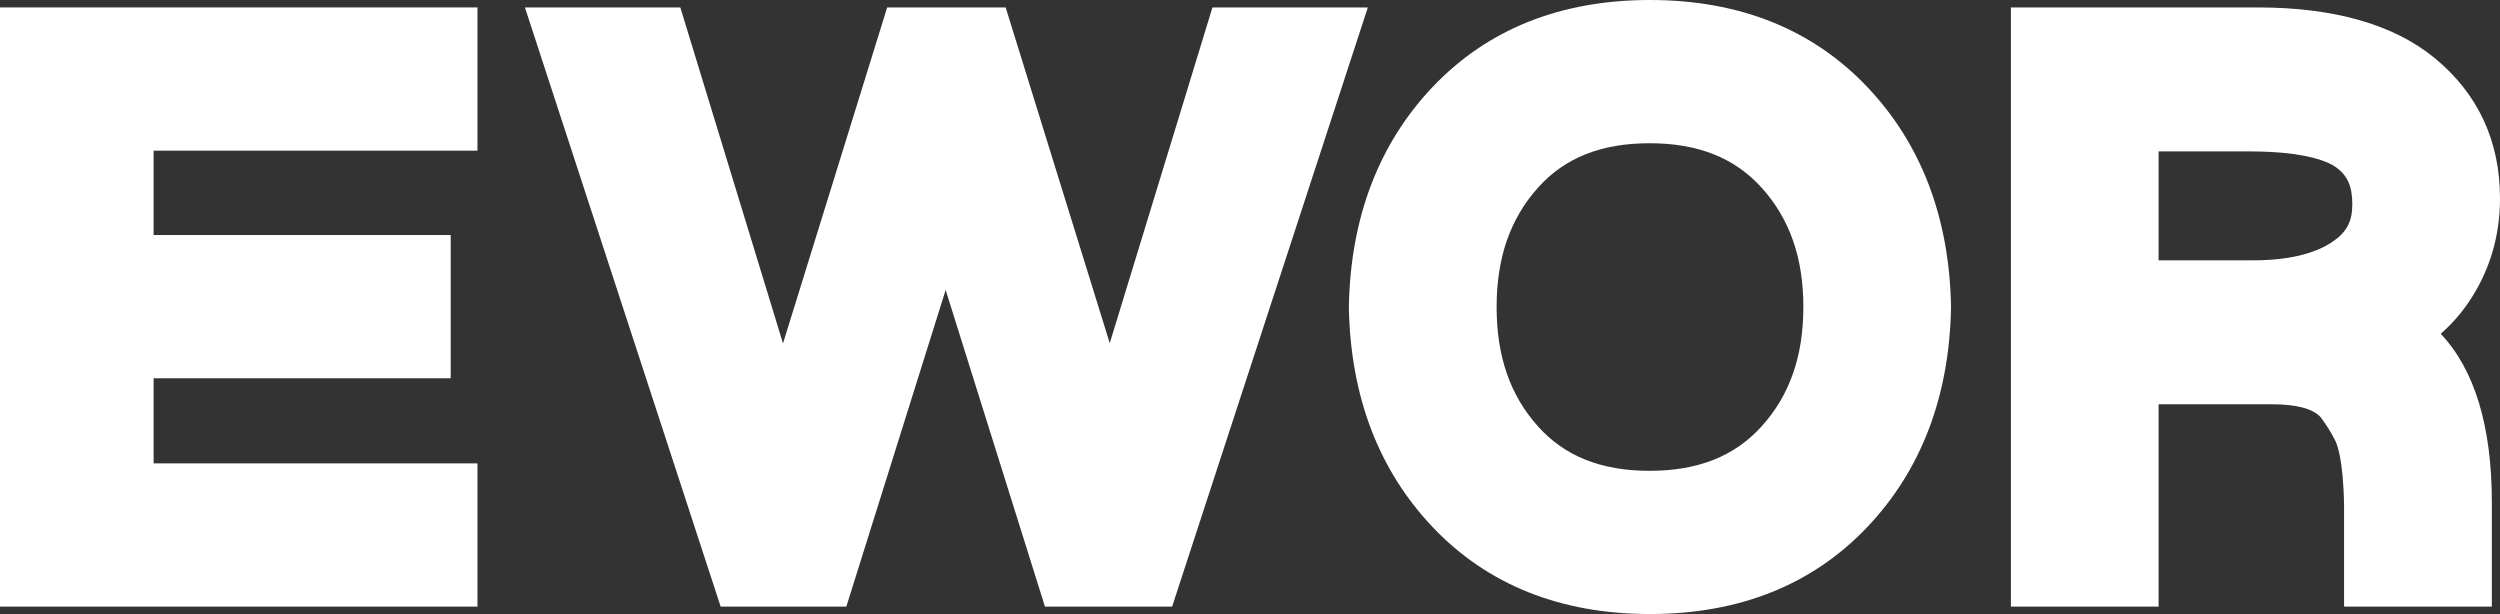
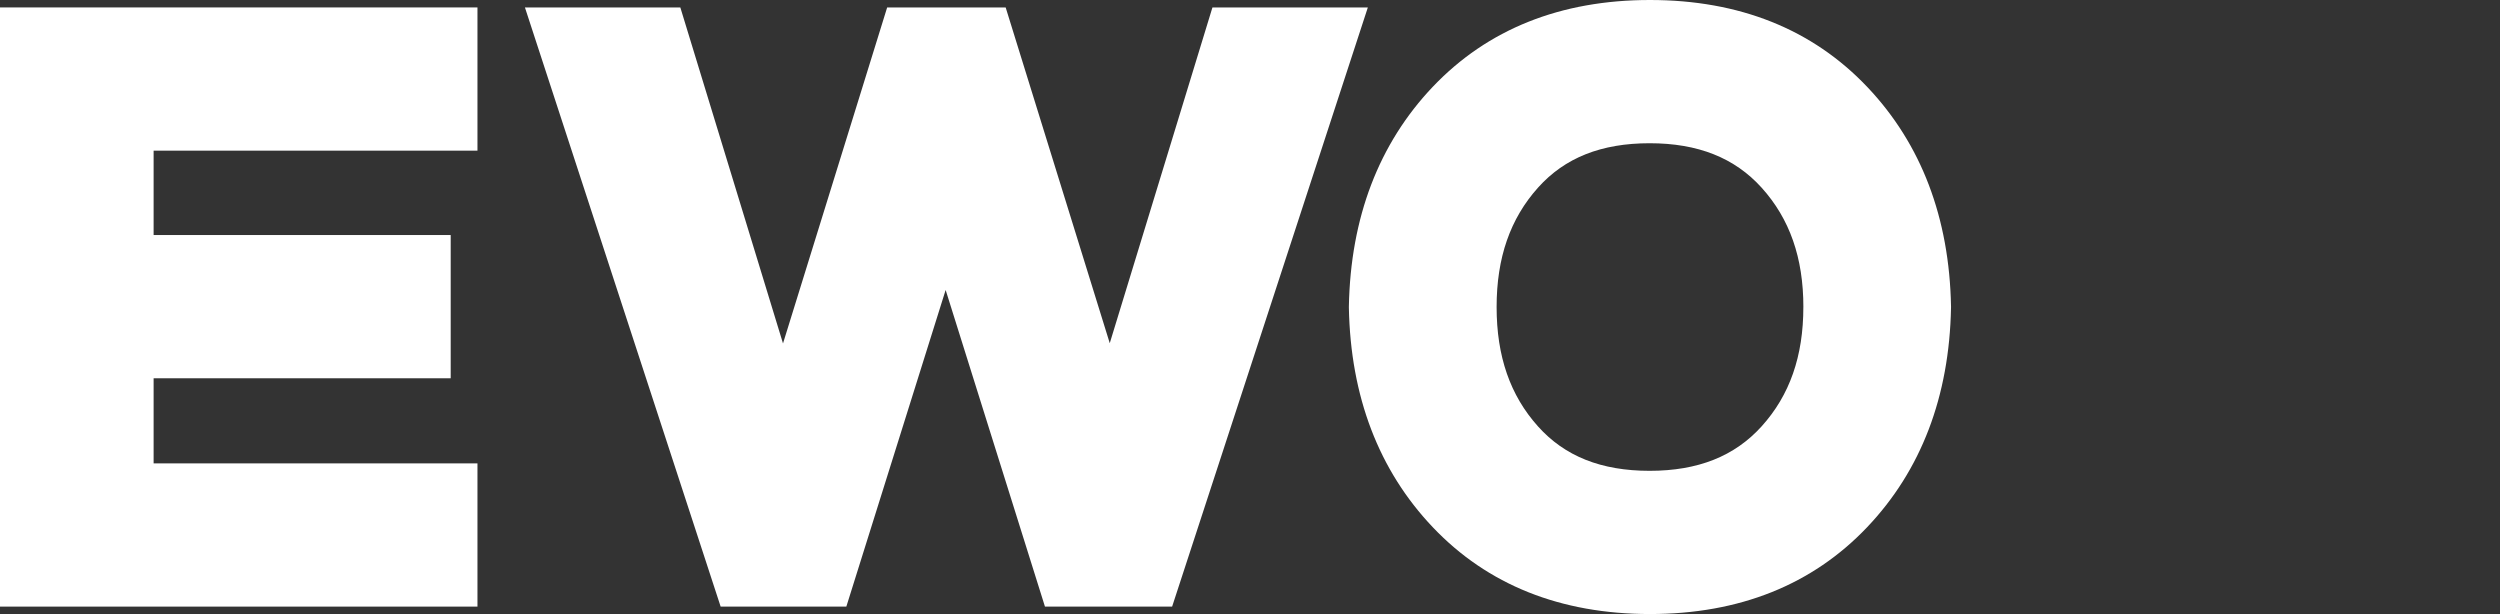
<svg xmlns="http://www.w3.org/2000/svg" id="Layer_1" viewBox="0 0 1268 311.44">
  <rect x="0" y="0" width="1268" height="311.44" fill="#333333" stroke="none" />
  <defs>
    <style>.cls-1{fill:#fff;}</style>
  </defs>
  <polygon class="cls-1" points="614.95 3.77 562.87 174.07 510.07 3.77 449.97 3.77 397.14 174.19 345.06 3.77 266.24 3.77 365.51 307.67 429.26 307.67 479.63 147.08 530 307.67 594.5 307.67 693.77 3.77 614.95 3.77" />
  <path class="cls-1" d="M947.25,44.29l-.25-.26C919.24,14.81,882.17,0,836.85,0s-82.37,14.81-110.15,44.03c-27.38,28.84-41.7,66.31-42.55,111.38v.06s0,.63,0,.63c.85,45.04,15.17,82.48,42.55,111.3,27.76,29.23,64.82,44.04,110.15,44.04s82.39-14.82,110.16-44.04c27.39-28.81,41.7-66.28,42.55-111.37v-.06s0-.63,0-.63c-.85-44.9-15.08-82.26-42.31-111.05ZM914.66,155.72c0,24.96-6.92,44.76-21.17,60.53-13.7,15.17-32.29,22.55-56.81,22.55s-43.01-7.36-56.58-22.5c-14.15-15.76-21.02-35.57-21.02-60.58s6.88-44.81,21.03-60.58c13.57-15.14,32.07-22.49,56.58-22.49s43.11,7.38,56.81,22.55c14.24,15.77,21.17,35.57,21.17,60.52Z" />
-   <path class="cls-1" d="M1252.03,153.37c10.59-15.57,15.97-33.32,15.97-52.74,0-29.11-11.12-53.03-33.05-71.11-20.76-17.09-50.99-25.75-89.86-25.75h-125.16v303.9h74.91v-102.61h57.8c12.22,0,20.67,2.29,24.45,6.63,2.87,3.87,5.18,7.55,6.89,10.95l.37.69c.7,1.25,4.19,8.75,4.56,33.25v51.09h74.95v-52.74c0-38.68-8.71-67.43-25.93-85.62,5.37-4.72,10.1-10.06,14.11-15.95ZM1193.09,103.67c0,8.68-2.92,14.18-10.09,18.99l-.17.11c-9.24,6.14-22.69,9.26-40,9.26h-48v-55.24h46.1c29.73,0,40.68,5.68,44.01,8.12,5.79,4.26,8.15,9.69,8.15,18.75Z" />
  <polygon class="cls-1" points="0 307.67 242.17 307.67 242.17 235.03 77.91 235.03 77.91 191.86 228.59 191.86 228.59 119.21 77.91 119.21 77.91 76.41 242.17 76.41 242.17 3.77 0 3.77 0 307.67" />
</svg>